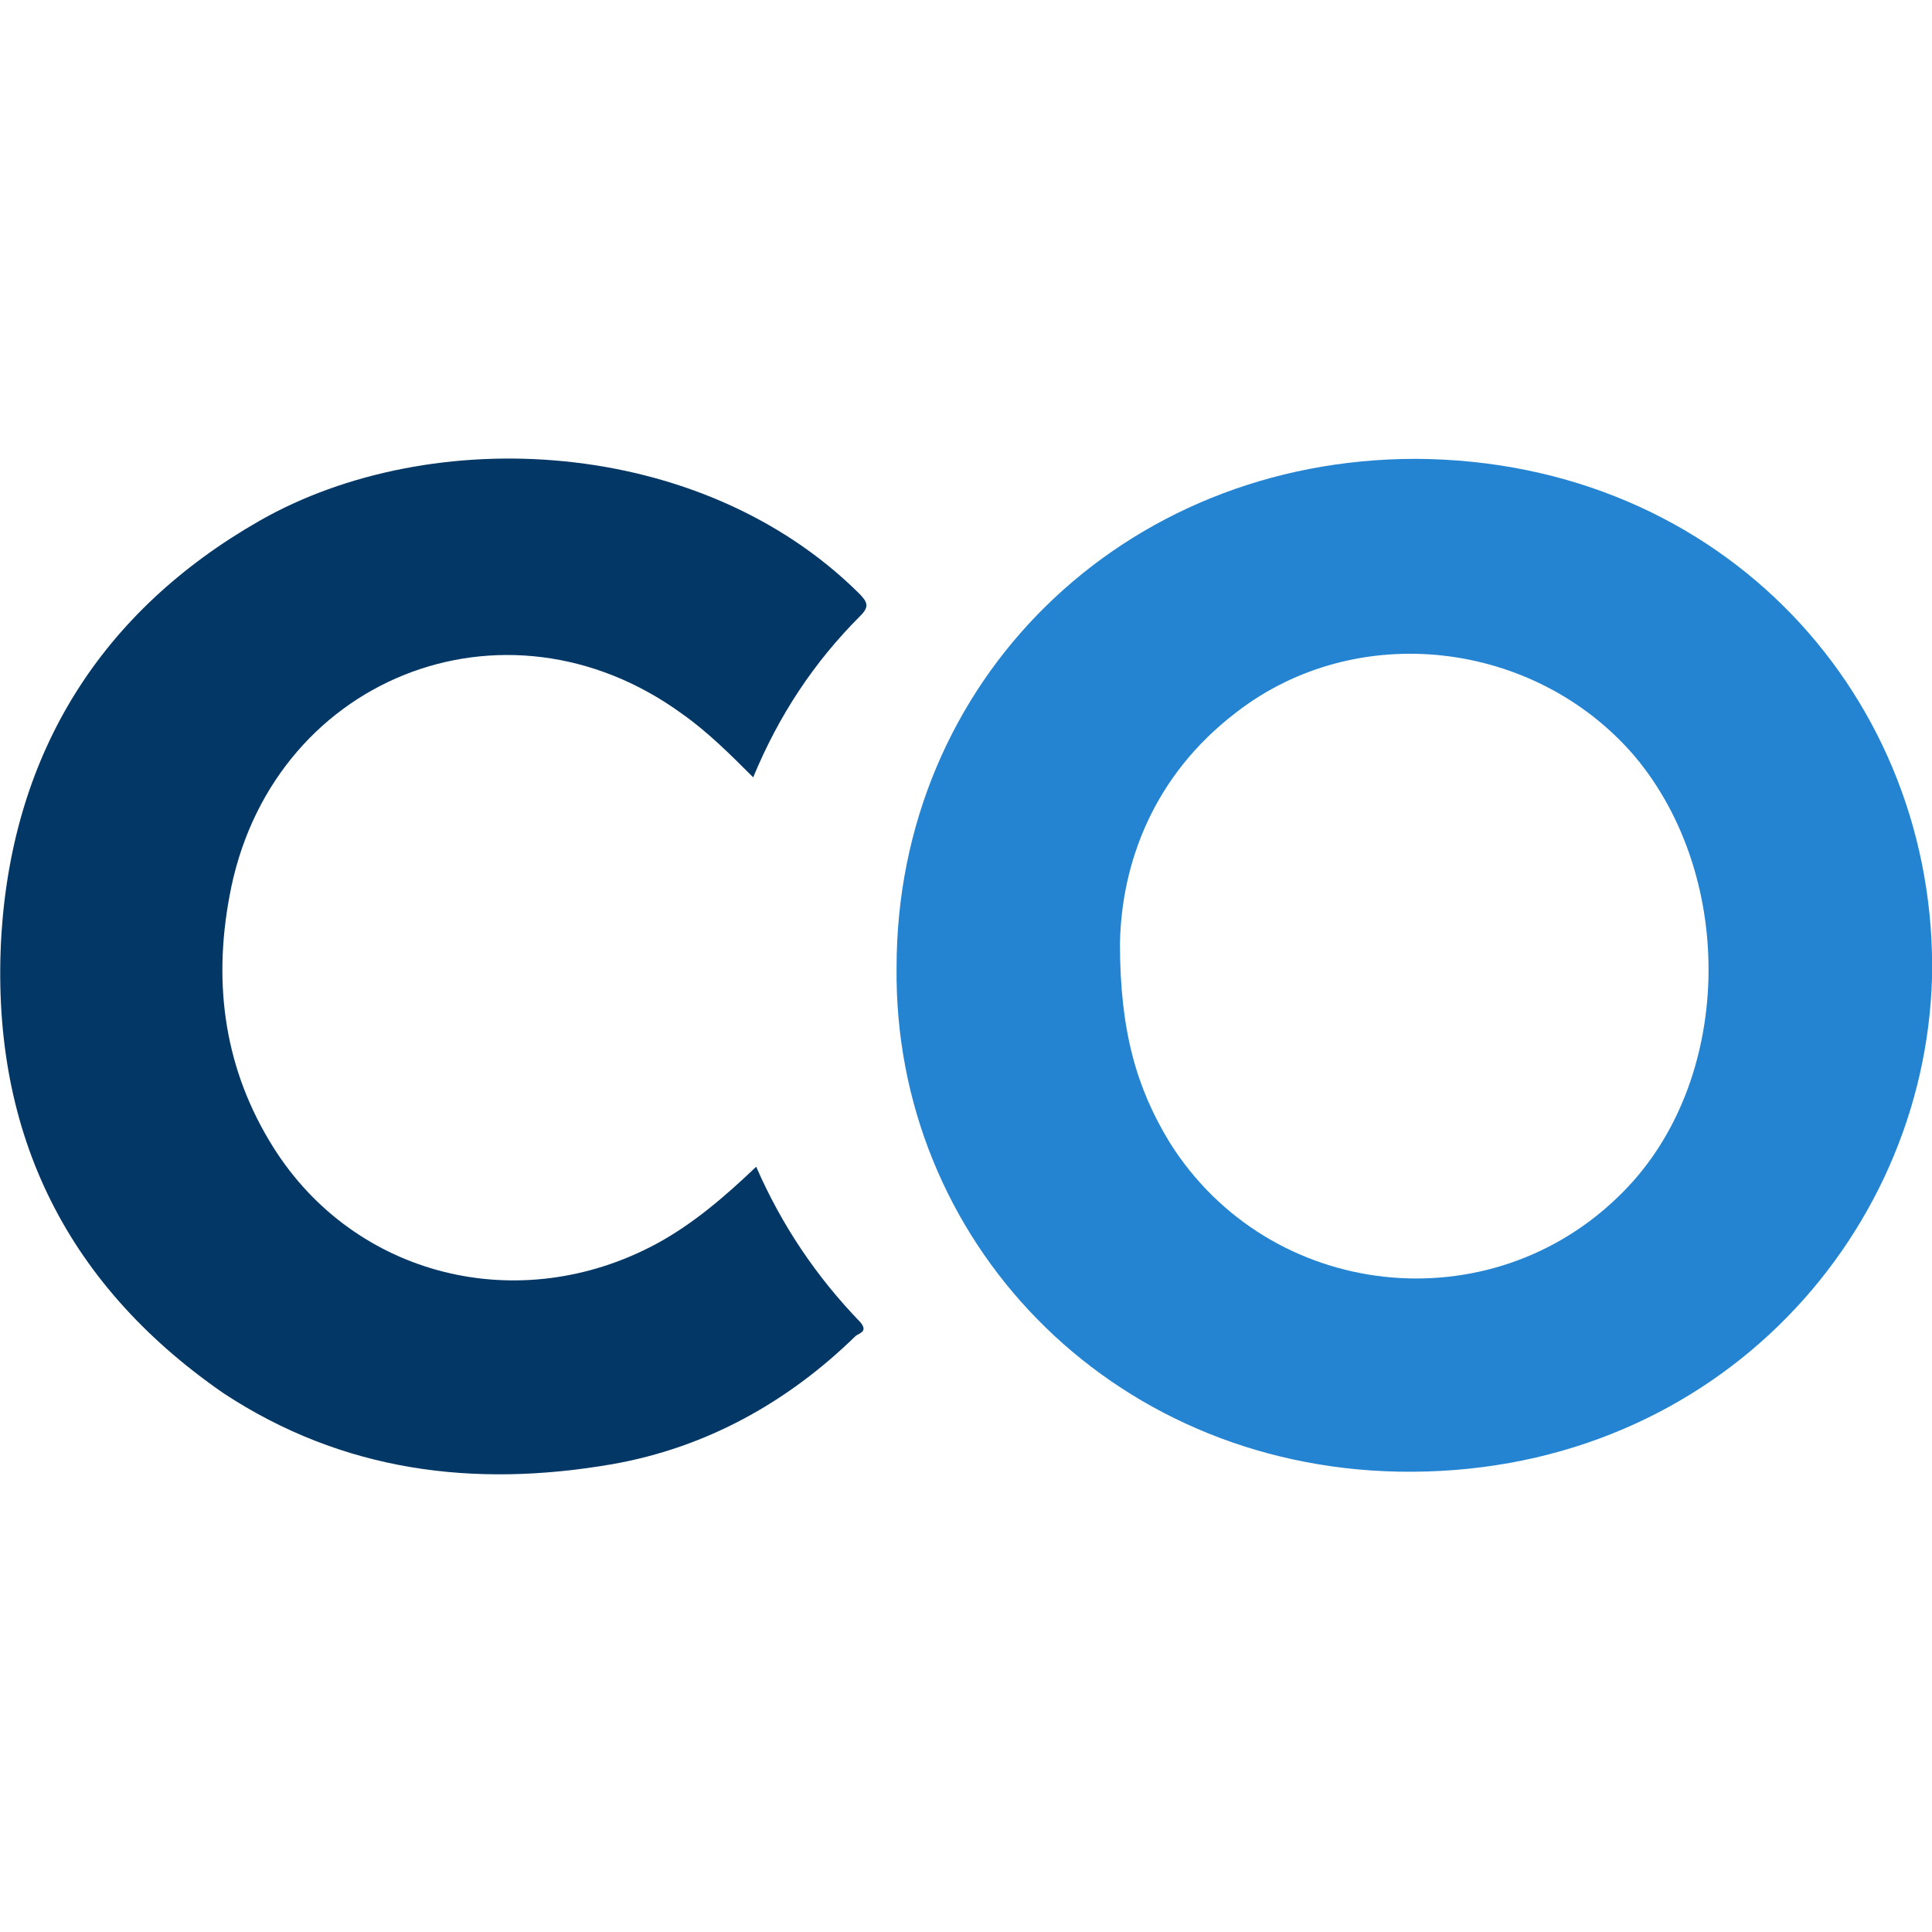
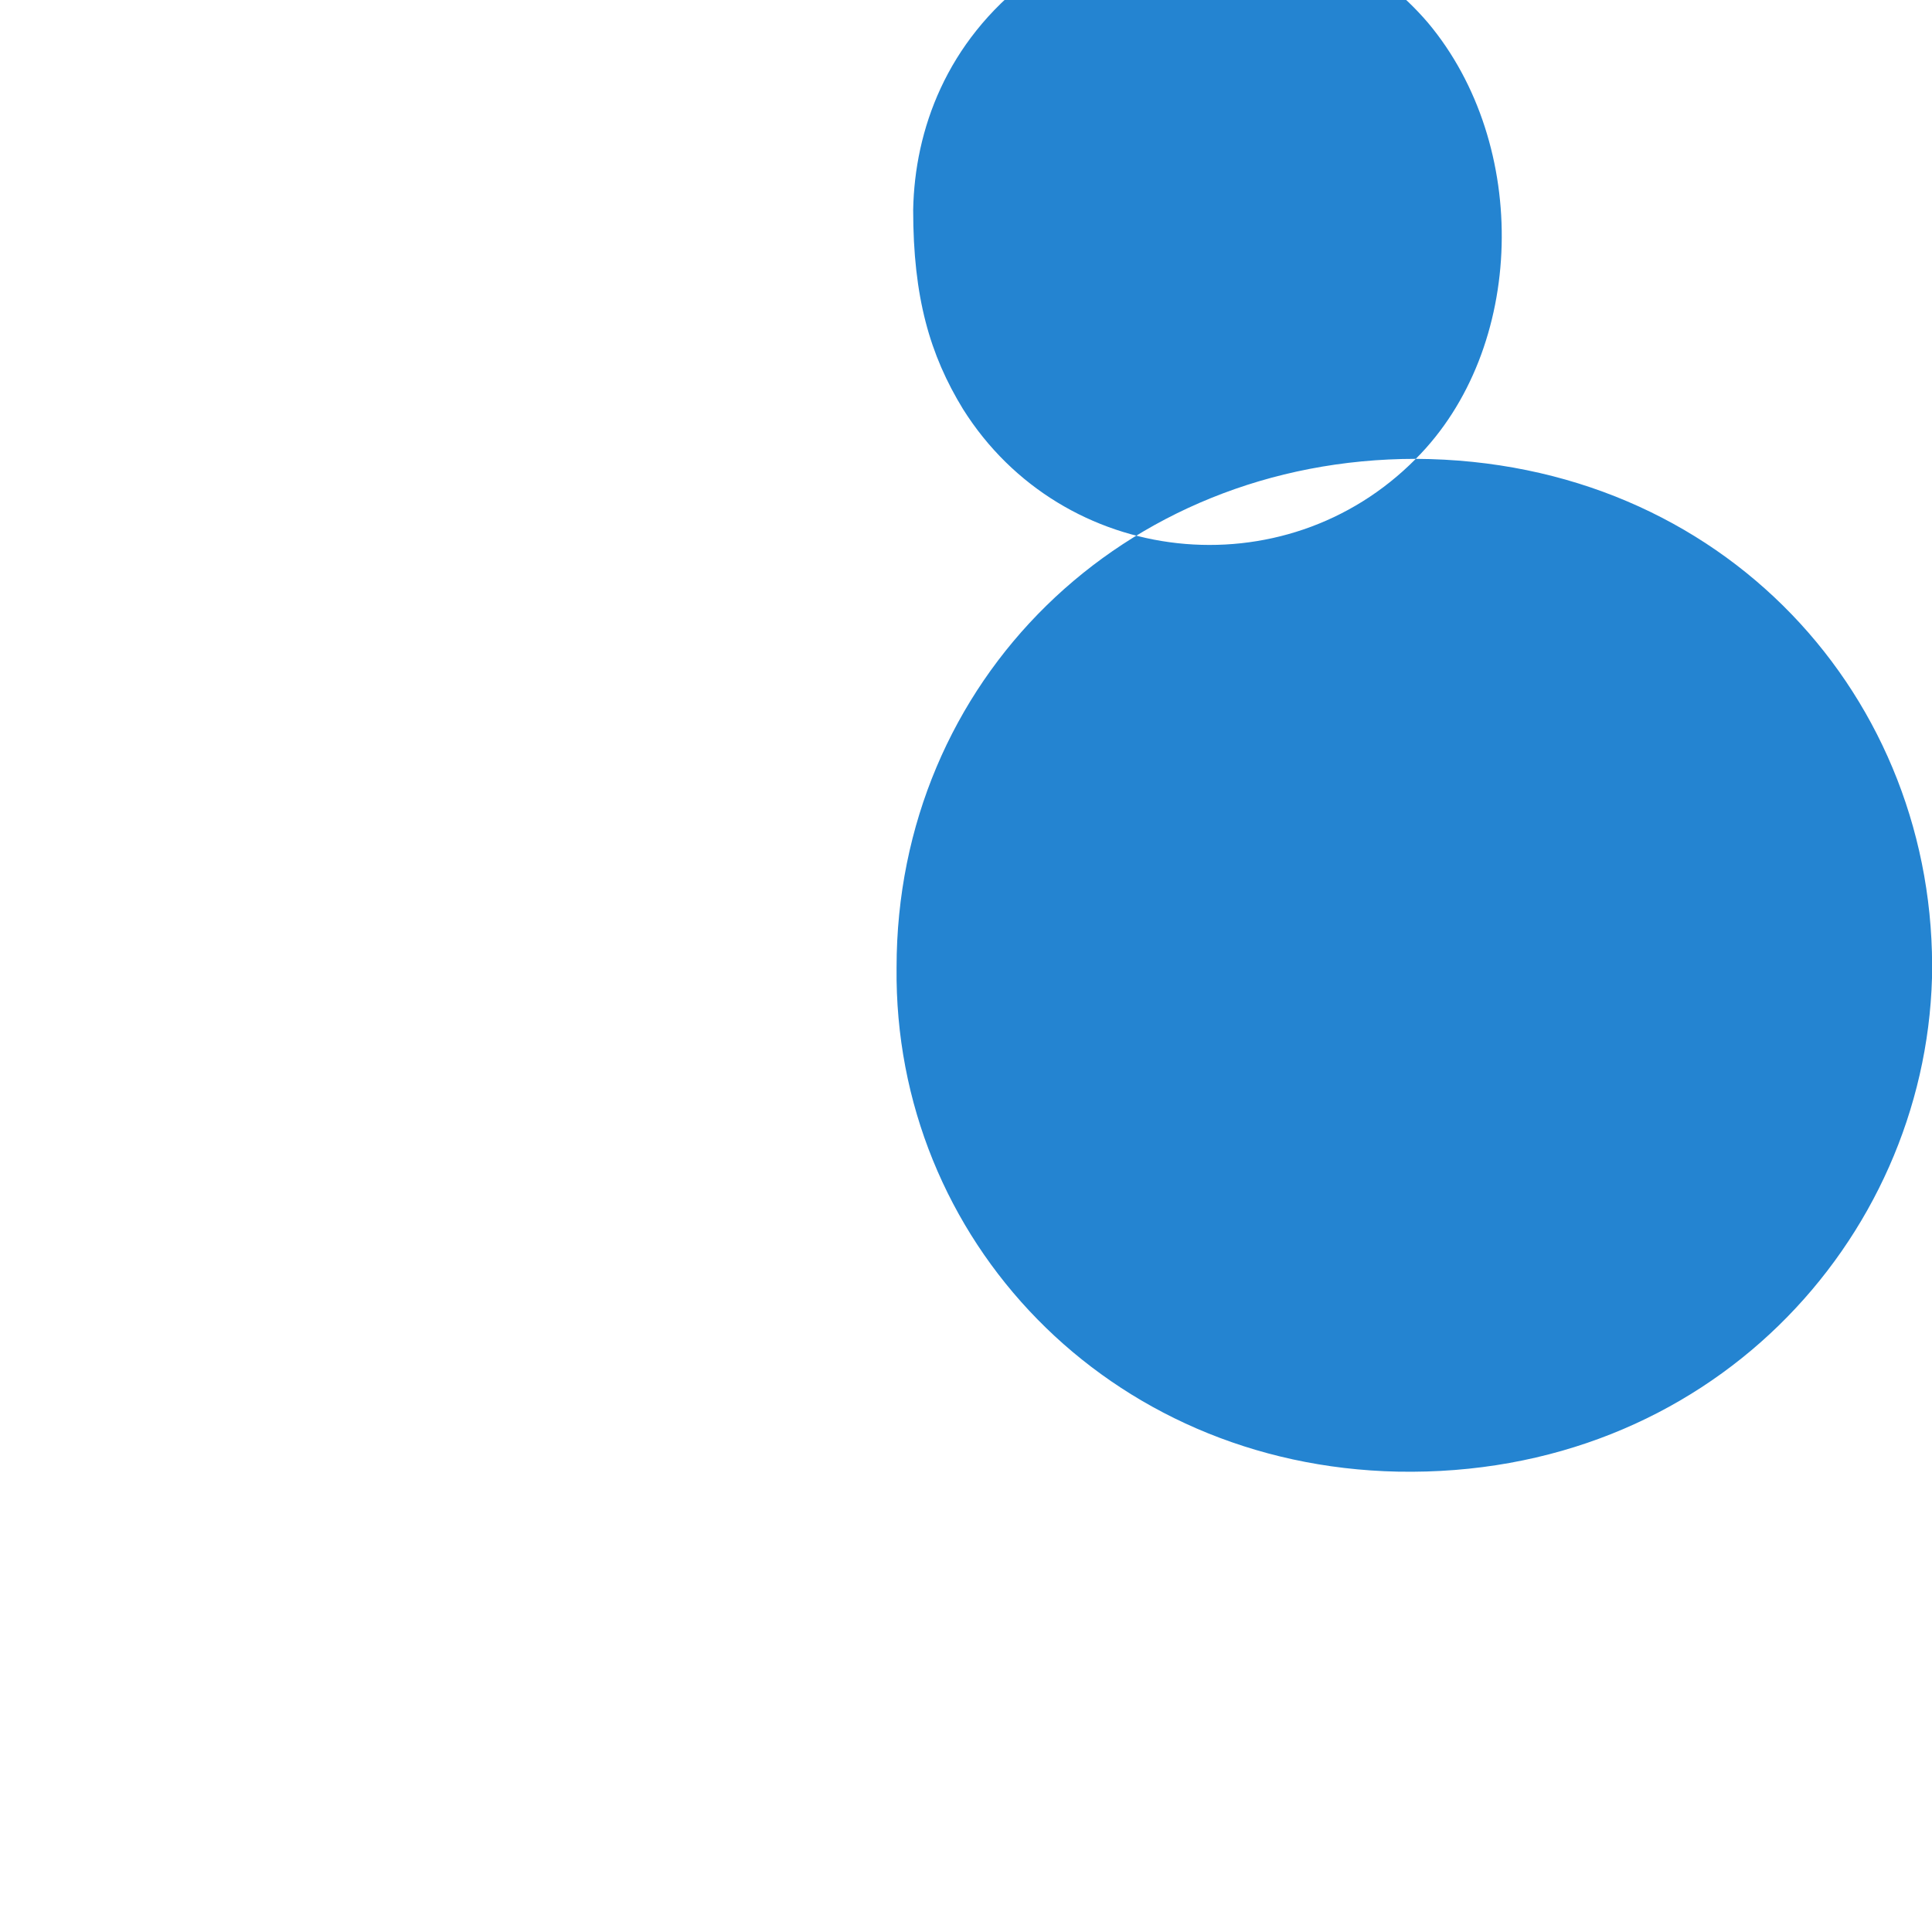
<svg xmlns="http://www.w3.org/2000/svg" version="1.2" viewBox="0 0 128 128" width="46" height="46">
  <title>Connexity</title>
  <style>
		.s0 { fill: #2484d1 } 
		.s1 { fill: #033766 } 
	</style>
  <g>
-     <path class="s0" d="m93.8 30.4c-19.4 0-34.4 14.7-34.4 33.7-0.2 18 14 33 33.2 33.4 20.6 0.4 34.9-15.3 35.4-32.7 0.4-18.5-13.8-34.3-34.2-34.4zm13.7 48.6c-8.7 8.8-23.4 7.2-30-3.3-2.2-3.6-3.3-7.4-3.3-13.2 0.1-5.3 2.2-11.1 7.7-15.3 8-6.2 19.8-4.8 26.4 2.9 6.8 8.1 6.5 21.6-0.8 28.9z" />
-     <path class="s1" d="m49.9 51.5c-1.5-1.5-3-3-4.7-4.2-11.8-8.6-27.4-2.3-30 12.1-1.1 5.9-0.3 11.5 2.9 16.6 5.4 8.6 16.3 11.3 25.4 6.4 2.4-1.3 4.5-3.1 6.6-5.1 1.7 3.9 4 7.3 6.9 10.3 0.5 0.6 0 0.7-0.3 0.9-4.5 4.4-9.9 7.4-16.1 8.5-9.2 1.6-17.9 0.5-25.8-4.7-10.7-7.4-15.5-17.7-14.7-30.5 0.8-12 6.6-21.3 17.1-27.3 11.4-6.5 29.2-5.6 39.7 4.8 0.6 0.6 0.7 0.9 0.1 1.5-3.1 3.1-5.4 6.6-7.1 10.7z" />
+     <path class="s0" d="m93.8 30.4c-19.4 0-34.4 14.7-34.4 33.7-0.2 18 14 33 33.2 33.4 20.6 0.4 34.9-15.3 35.4-32.7 0.4-18.5-13.8-34.3-34.2-34.4zc-8.7 8.8-23.4 7.2-30-3.3-2.2-3.6-3.3-7.4-3.3-13.2 0.1-5.3 2.2-11.1 7.7-15.3 8-6.2 19.8-4.8 26.4 2.9 6.8 8.1 6.5 21.6-0.8 28.9z" />
  </g>
</svg>